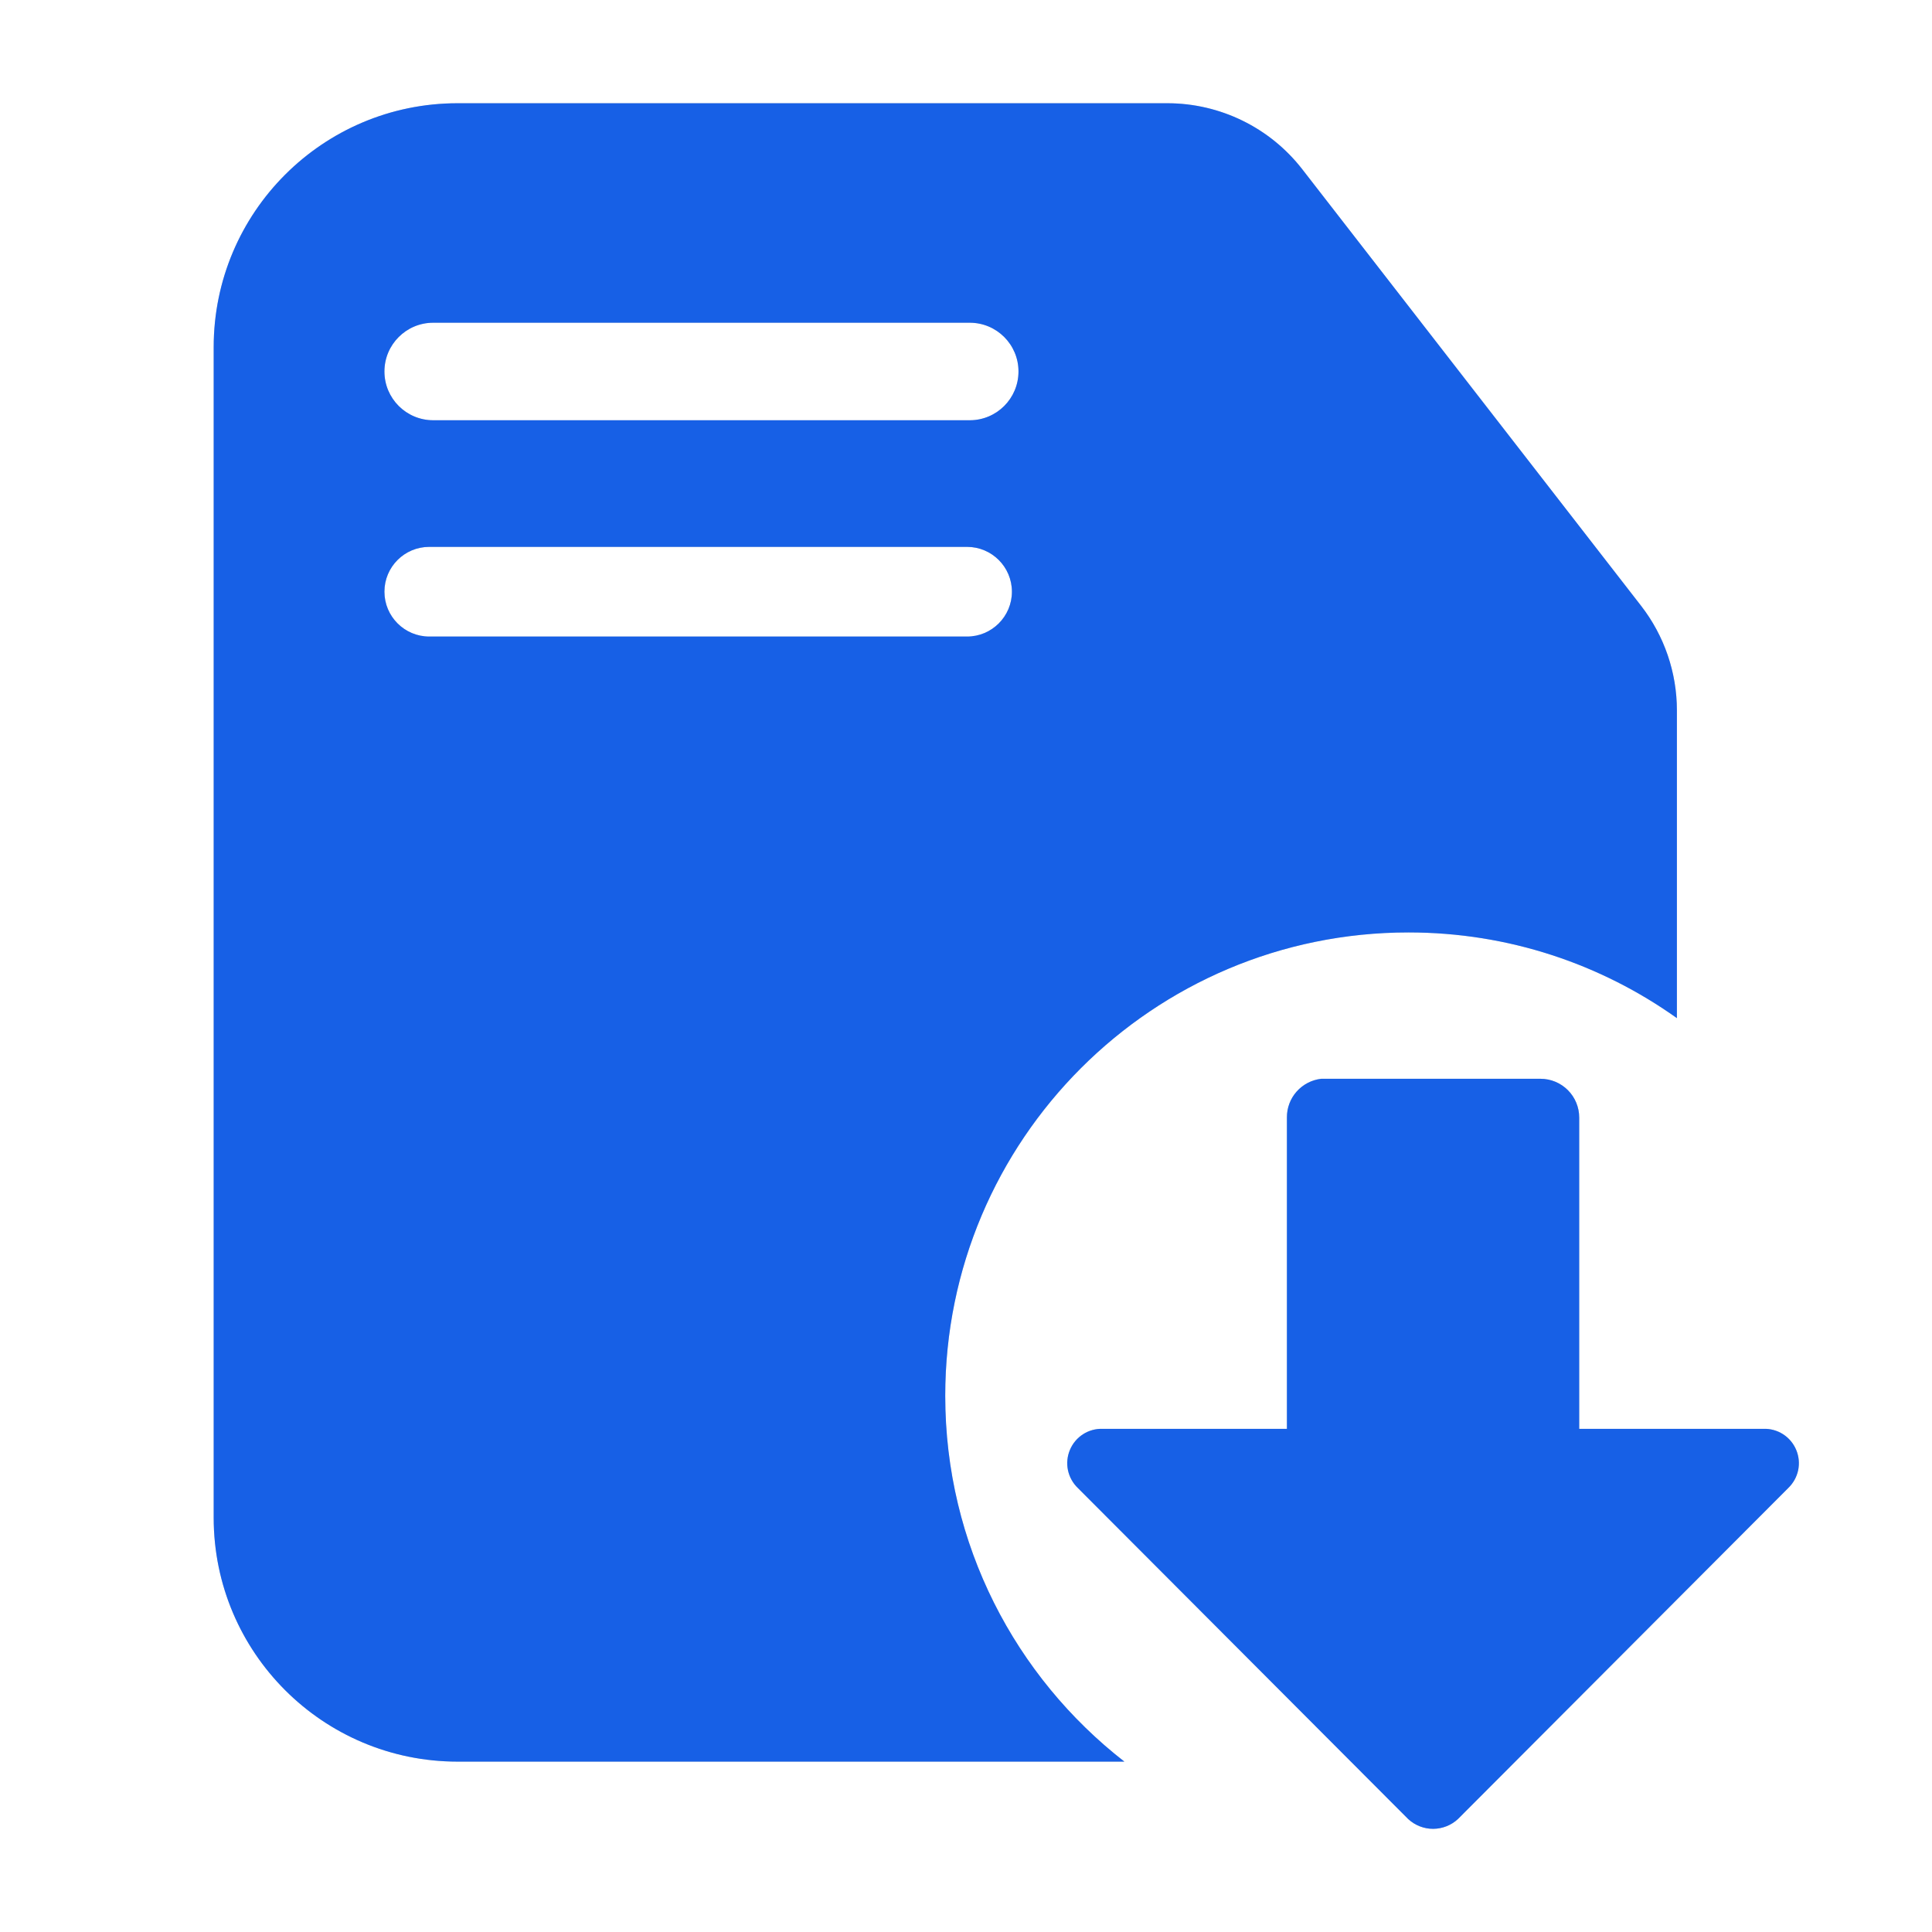
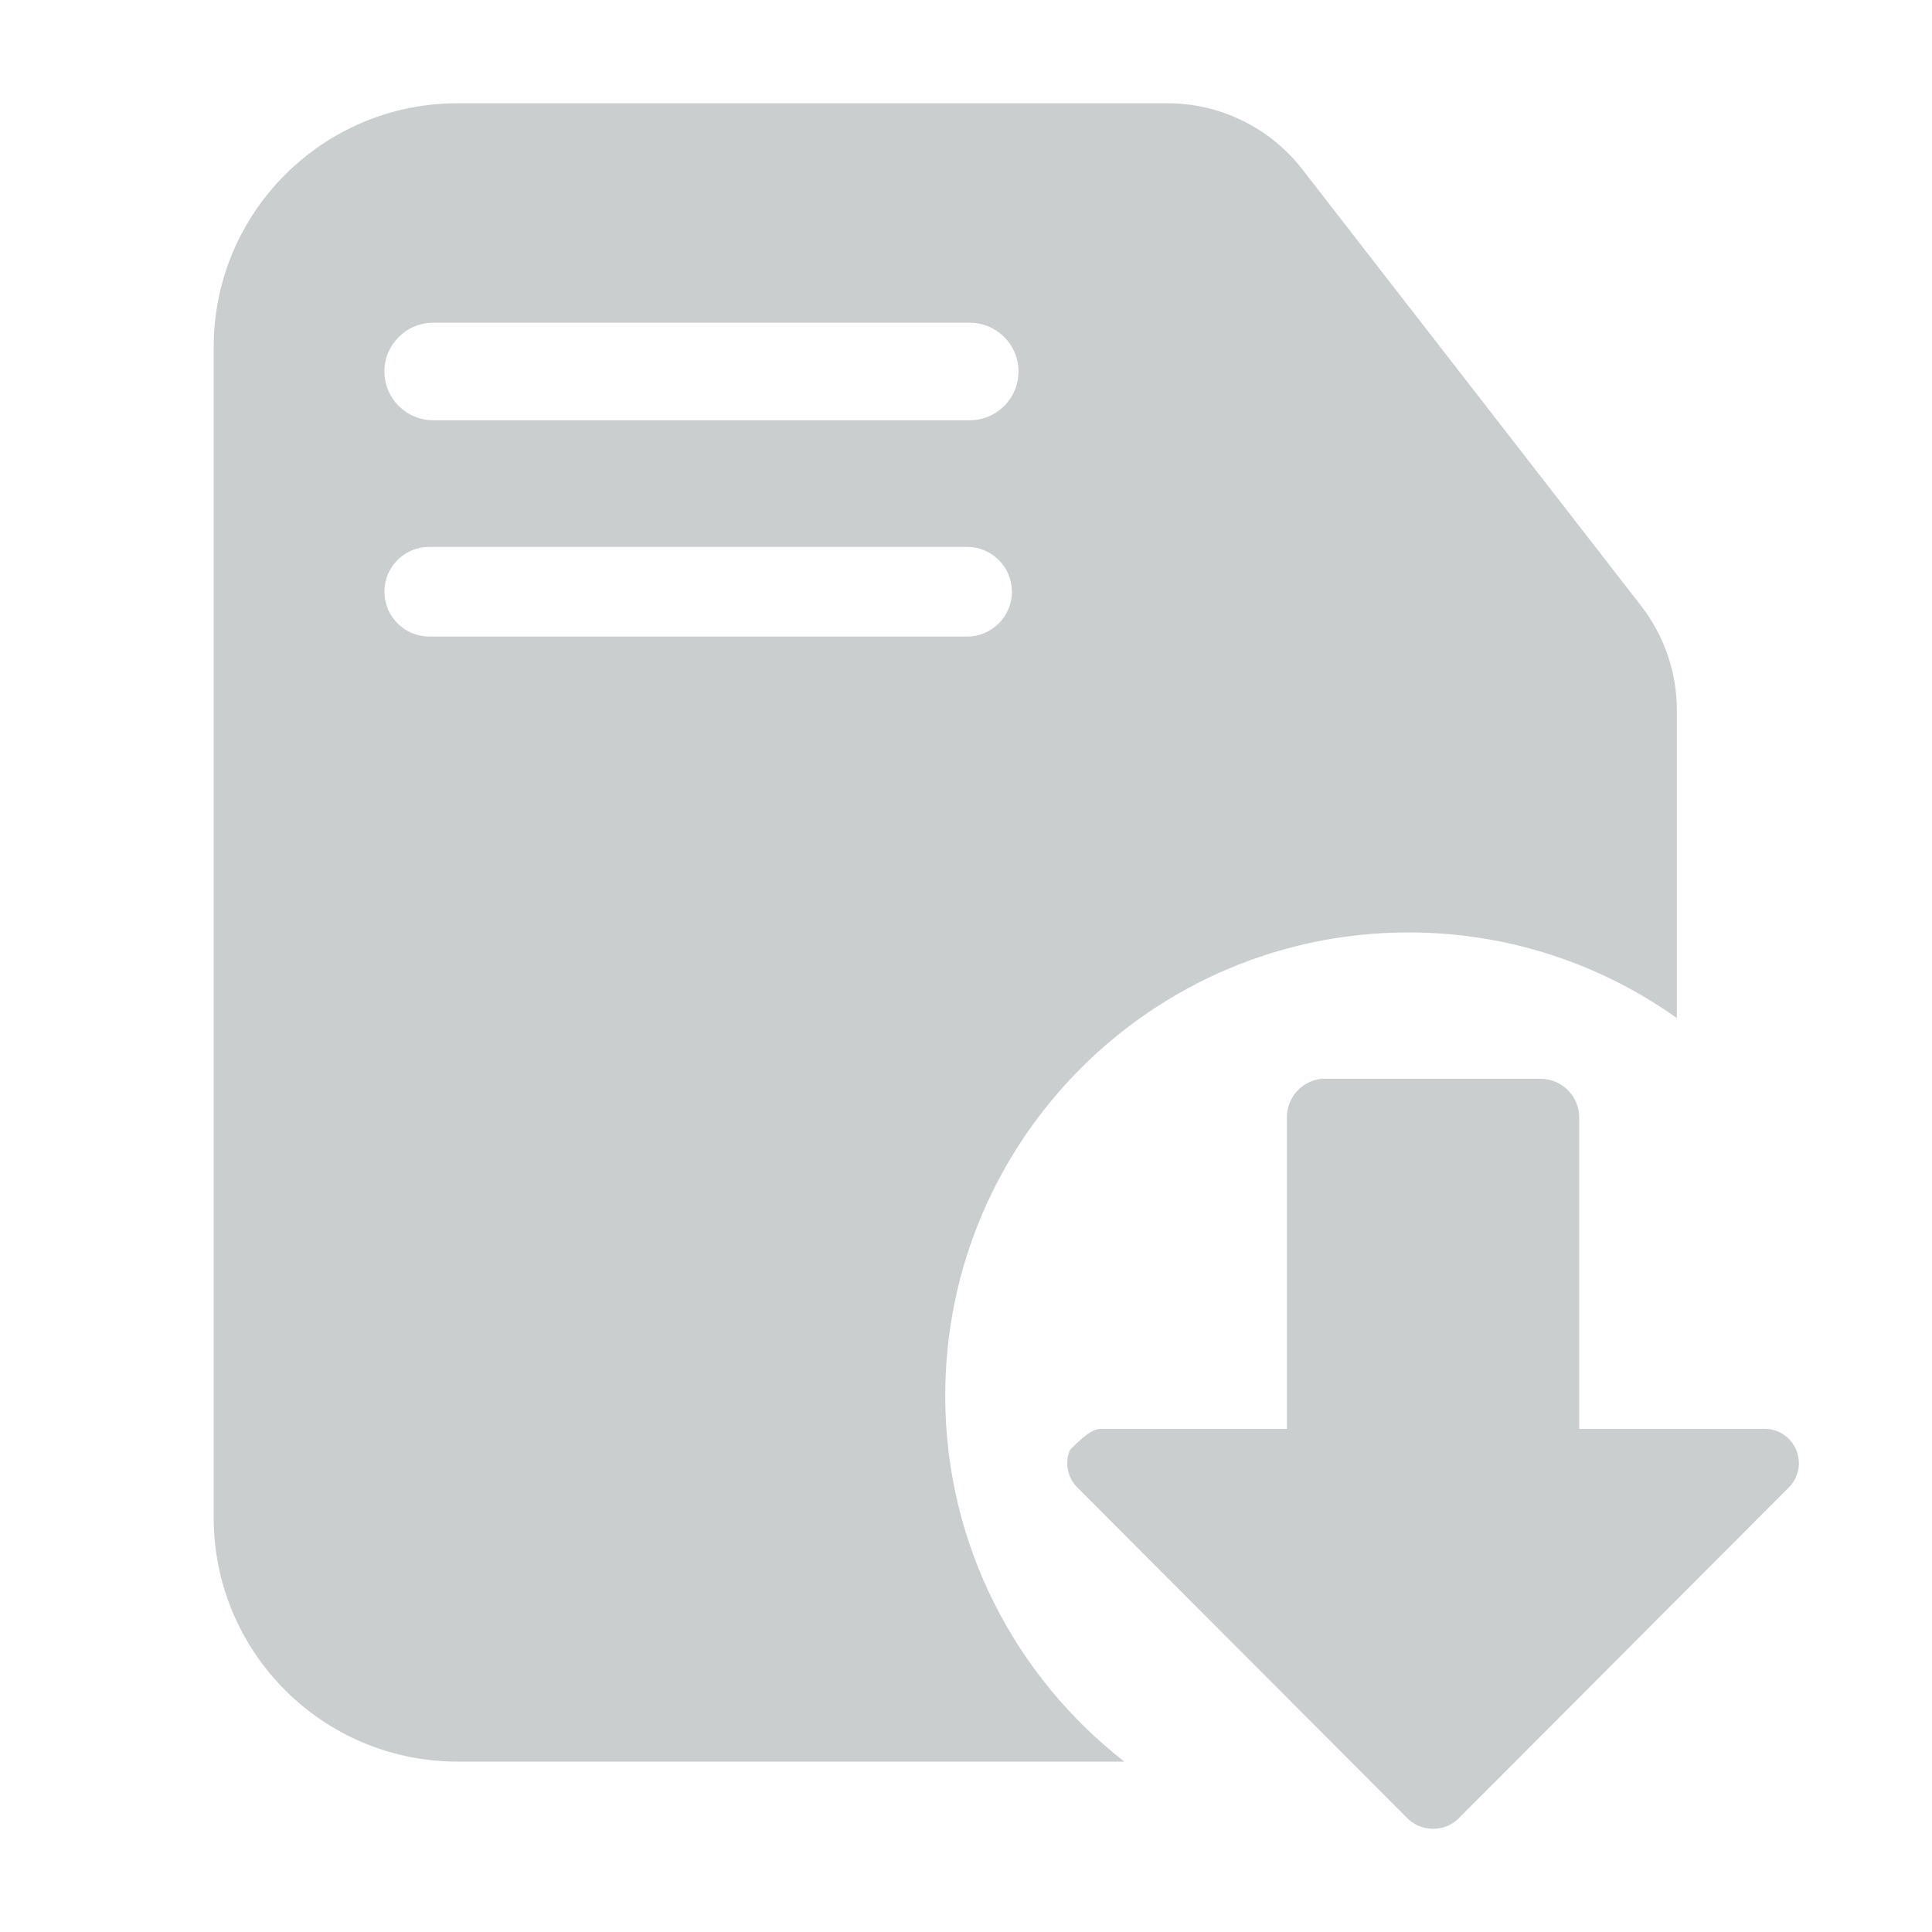
<svg xmlns="http://www.w3.org/2000/svg" width="48" height="48" viewBox="0 0 48 48" fill="none">
-   <path d="M38.273 26.802C38.529 26.802 38.773 26.904 38.953 27.084C39.133 27.264 39.235 27.509 39.235 27.764V35.499H43.81C43.983 35.493 44.154 35.539 44.3 35.633C44.445 35.726 44.559 35.862 44.626 36.022C44.693 36.181 44.71 36.357 44.675 36.526C44.639 36.696 44.553 36.85 44.428 36.97L36.222 45.194C36.054 45.35 35.833 45.436 35.605 45.437C35.376 45.437 35.154 45.35 34.986 45.194L26.78 36.97C26.655 36.85 26.569 36.696 26.533 36.526C26.498 36.357 26.515 36.181 26.582 36.022C26.649 35.862 26.763 35.726 26.908 35.633C27.054 35.539 27.225 35.493 27.398 35.499H31.973V27.764C31.971 27.526 32.057 27.297 32.215 27.119C32.372 26.942 32.59 26.829 32.826 26.802H38.273ZM29.005 2.565C30.315 2.566 31.552 3.171 32.355 4.206L40.772 15.051C41.349 15.794 41.662 16.709 41.662 17.65V25.295C39.781 23.956 37.481 23.166 34.996 23.166C28.638 23.166 23.485 28.32 23.484 34.678C23.484 38.373 25.228 41.66 27.935 43.767H11.367C8.021 43.766 5.309 41.053 5.309 37.707V8.624C5.309 5.278 8.021 2.566 11.367 2.565H29.005ZM10.664 13.587C10.049 13.587 9.551 14.085 9.551 14.7C9.551 15.315 10.049 15.814 10.664 15.815H24.026C24.641 15.815 25.141 15.315 25.141 14.7C25.14 14.085 24.641 13.587 24.026 13.587H10.664ZM10.763 8.018C10.094 8.018 9.551 8.56 9.551 9.229C9.551 9.899 10.093 10.441 10.763 10.441H24.093C24.762 10.441 25.304 9.899 25.304 9.229C25.304 8.56 24.762 8.018 24.093 8.018H10.763Z" fill="#CBCECF" />
-   <path d="M38.273 26.802C38.529 26.802 38.773 26.904 38.953 27.084C39.133 27.264 39.235 27.509 39.235 27.764V35.499H43.81C43.983 35.493 44.154 35.539 44.3 35.633C44.445 35.726 44.559 35.862 44.626 36.022C44.693 36.181 44.71 36.357 44.675 36.526C44.639 36.696 44.553 36.85 44.428 36.97L36.222 45.194C36.054 45.35 35.833 45.436 35.605 45.437C35.376 45.437 35.154 45.35 34.986 45.194L26.78 36.97C26.655 36.85 26.569 36.696 26.533 36.526C26.498 36.357 26.515 36.181 26.582 36.022C26.649 35.862 26.763 35.726 26.908 35.633C27.054 35.539 27.225 35.493 27.398 35.499H31.973V27.764C31.971 27.526 32.057 27.297 32.215 27.119C32.372 26.942 32.59 26.829 32.826 26.802H38.273ZM29.005 2.565C30.315 2.566 31.552 3.171 32.355 4.206L40.772 15.051C41.349 15.794 41.662 16.709 41.662 17.65V25.295C39.781 23.956 37.481 23.166 34.996 23.166C28.638 23.166 23.485 28.32 23.484 34.678C23.484 38.373 25.228 41.66 27.935 43.767H11.367C8.021 43.766 5.309 41.053 5.309 37.707V8.624C5.309 5.278 8.021 2.566 11.367 2.565H29.005ZM10.664 13.587C10.049 13.587 9.551 14.085 9.551 14.7C9.551 15.315 10.049 15.814 10.664 15.815H24.026C24.641 15.815 25.141 15.315 25.141 14.7C25.14 14.085 24.641 13.587 24.026 13.587H10.664ZM10.763 8.018C10.094 8.018 9.551 8.56 9.551 9.229C9.551 9.899 10.093 10.441 10.763 10.441H24.093C24.762 10.441 25.304 9.899 25.304 9.229C25.304 8.56 24.762 8.018 24.093 8.018H10.763Z" fill="#1760E6" />
+   <path d="M38.273 26.802C38.529 26.802 38.773 26.904 38.953 27.084C39.133 27.264 39.235 27.509 39.235 27.764V35.499H43.81C43.983 35.493 44.154 35.539 44.3 35.633C44.445 35.726 44.559 35.862 44.626 36.022C44.693 36.181 44.71 36.357 44.675 36.526C44.639 36.696 44.553 36.85 44.428 36.97L36.222 45.194C36.054 45.35 35.833 45.436 35.605 45.437C35.376 45.437 35.154 45.35 34.986 45.194L26.78 36.97C26.655 36.85 26.569 36.696 26.533 36.526C26.498 36.357 26.515 36.181 26.582 36.022C27.054 35.539 27.225 35.493 27.398 35.499H31.973V27.764C31.971 27.526 32.057 27.297 32.215 27.119C32.372 26.942 32.59 26.829 32.826 26.802H38.273ZM29.005 2.565C30.315 2.566 31.552 3.171 32.355 4.206L40.772 15.051C41.349 15.794 41.662 16.709 41.662 17.65V25.295C39.781 23.956 37.481 23.166 34.996 23.166C28.638 23.166 23.485 28.32 23.484 34.678C23.484 38.373 25.228 41.66 27.935 43.767H11.367C8.021 43.766 5.309 41.053 5.309 37.707V8.624C5.309 5.278 8.021 2.566 11.367 2.565H29.005ZM10.664 13.587C10.049 13.587 9.551 14.085 9.551 14.7C9.551 15.315 10.049 15.814 10.664 15.815H24.026C24.641 15.815 25.141 15.315 25.141 14.7C25.14 14.085 24.641 13.587 24.026 13.587H10.664ZM10.763 8.018C10.094 8.018 9.551 8.56 9.551 9.229C9.551 9.899 10.093 10.441 10.763 10.441H24.093C24.762 10.441 25.304 9.899 25.304 9.229C25.304 8.56 24.762 8.018 24.093 8.018H10.763Z" fill="#CBCECF" />
</svg>